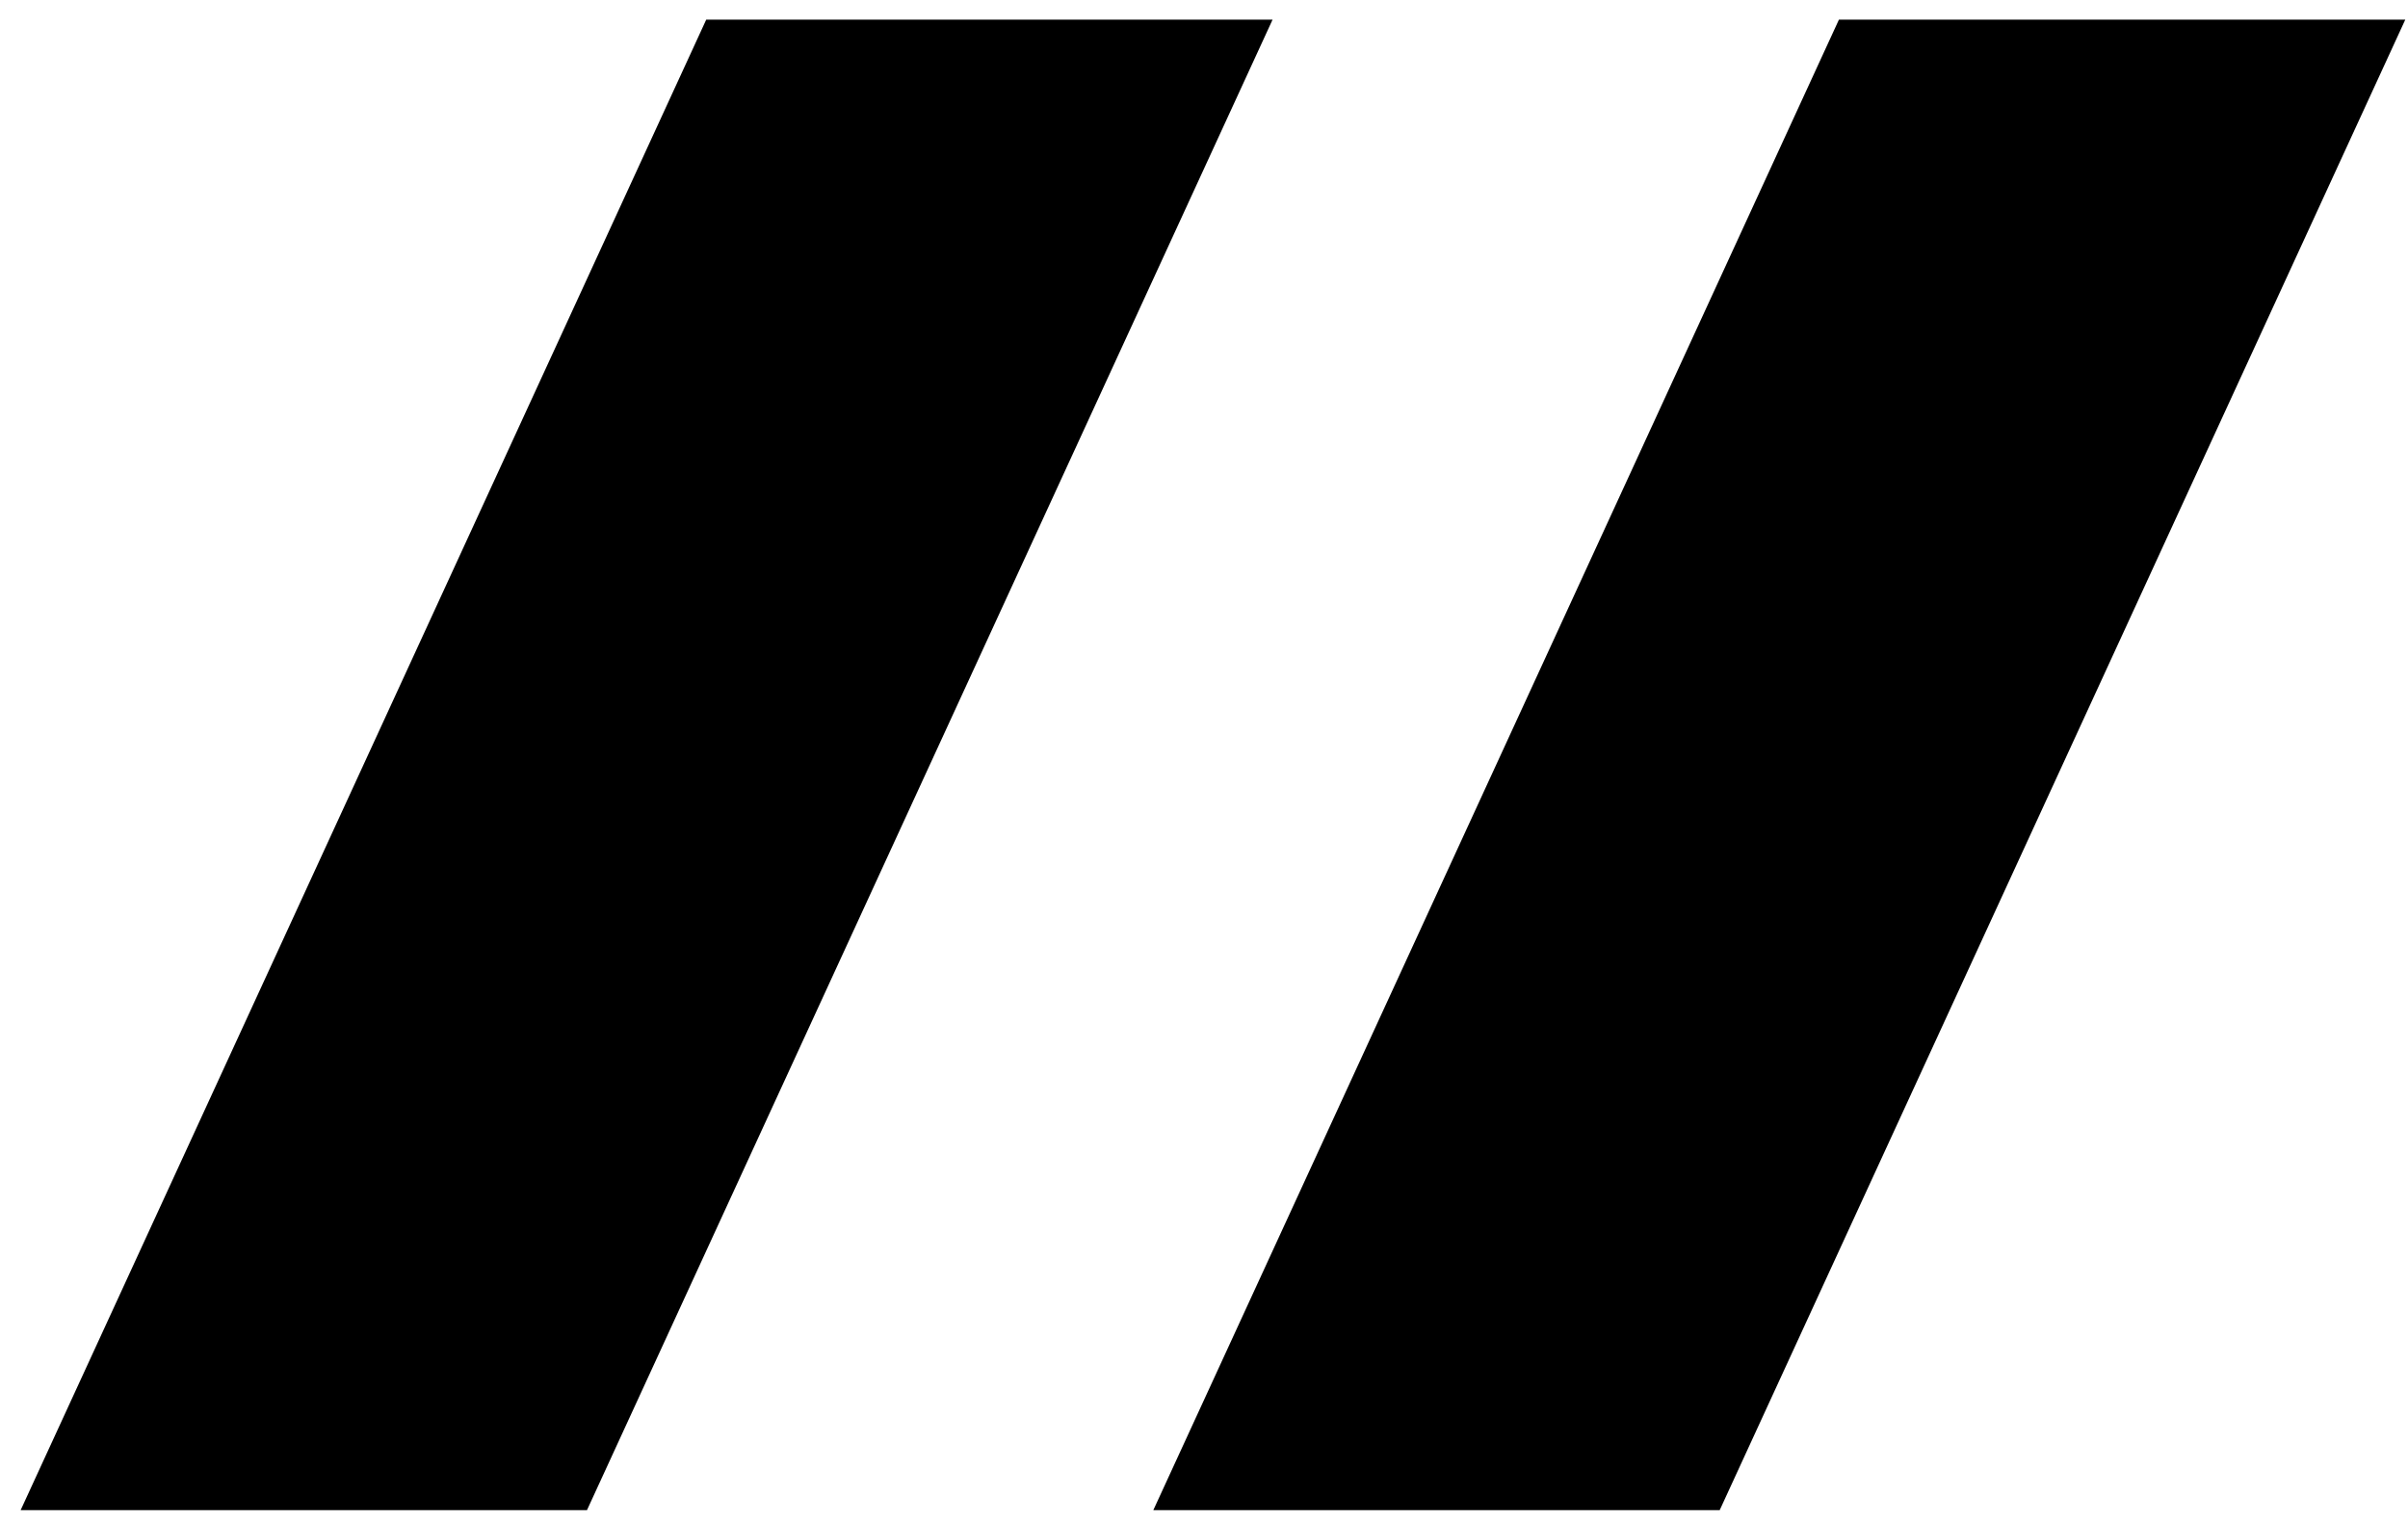
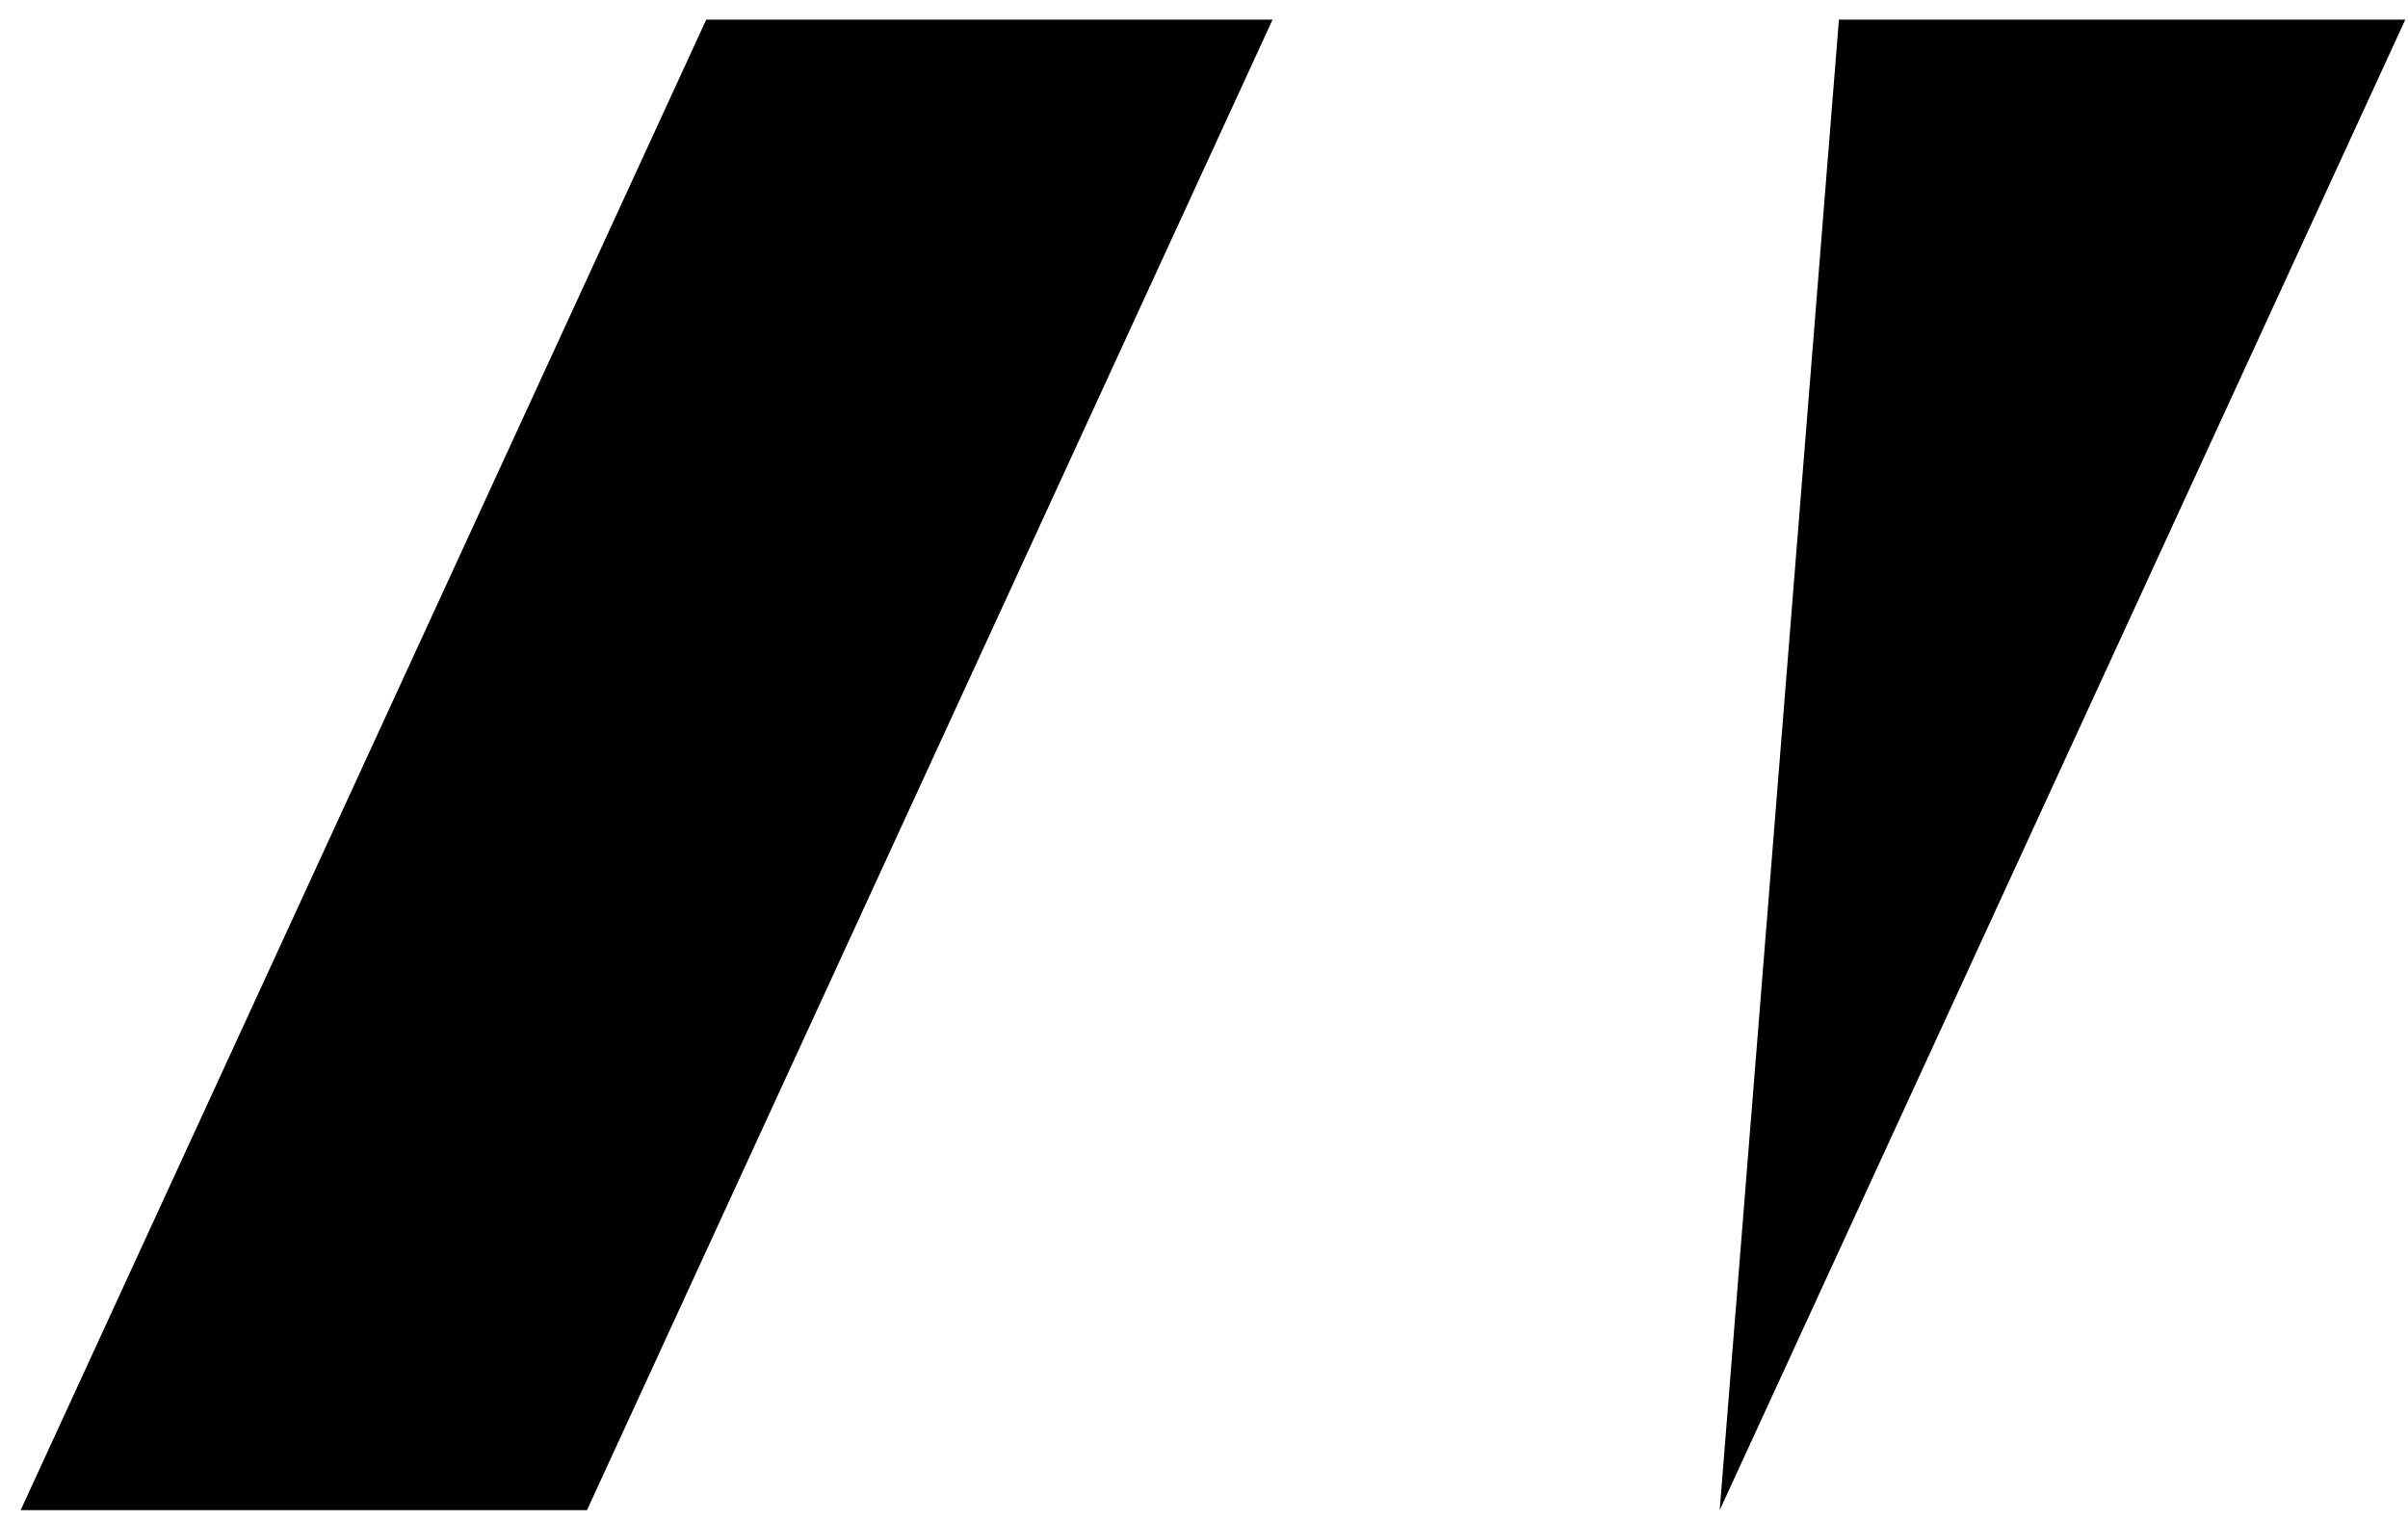
<svg xmlns="http://www.w3.org/2000/svg" width="95" height="60" viewBox="0 0 95 60">
  <defs>
    <style> .cls-1 { fill-rule: evenodd; } </style>
  </defs>
-   <path id="_" data-name="“" class="cls-1" d="M72.549,0.775H94.893l-27.048,58.8H45.5Zm-44.687,0H50.205l-27.048,58.8H0.814Z" />
+   <path id="_" data-name="“" class="cls-1" d="M72.549,0.775H94.893l-27.048,58.8Zm-44.687,0H50.205l-27.048,58.8H0.814Z" />
</svg>